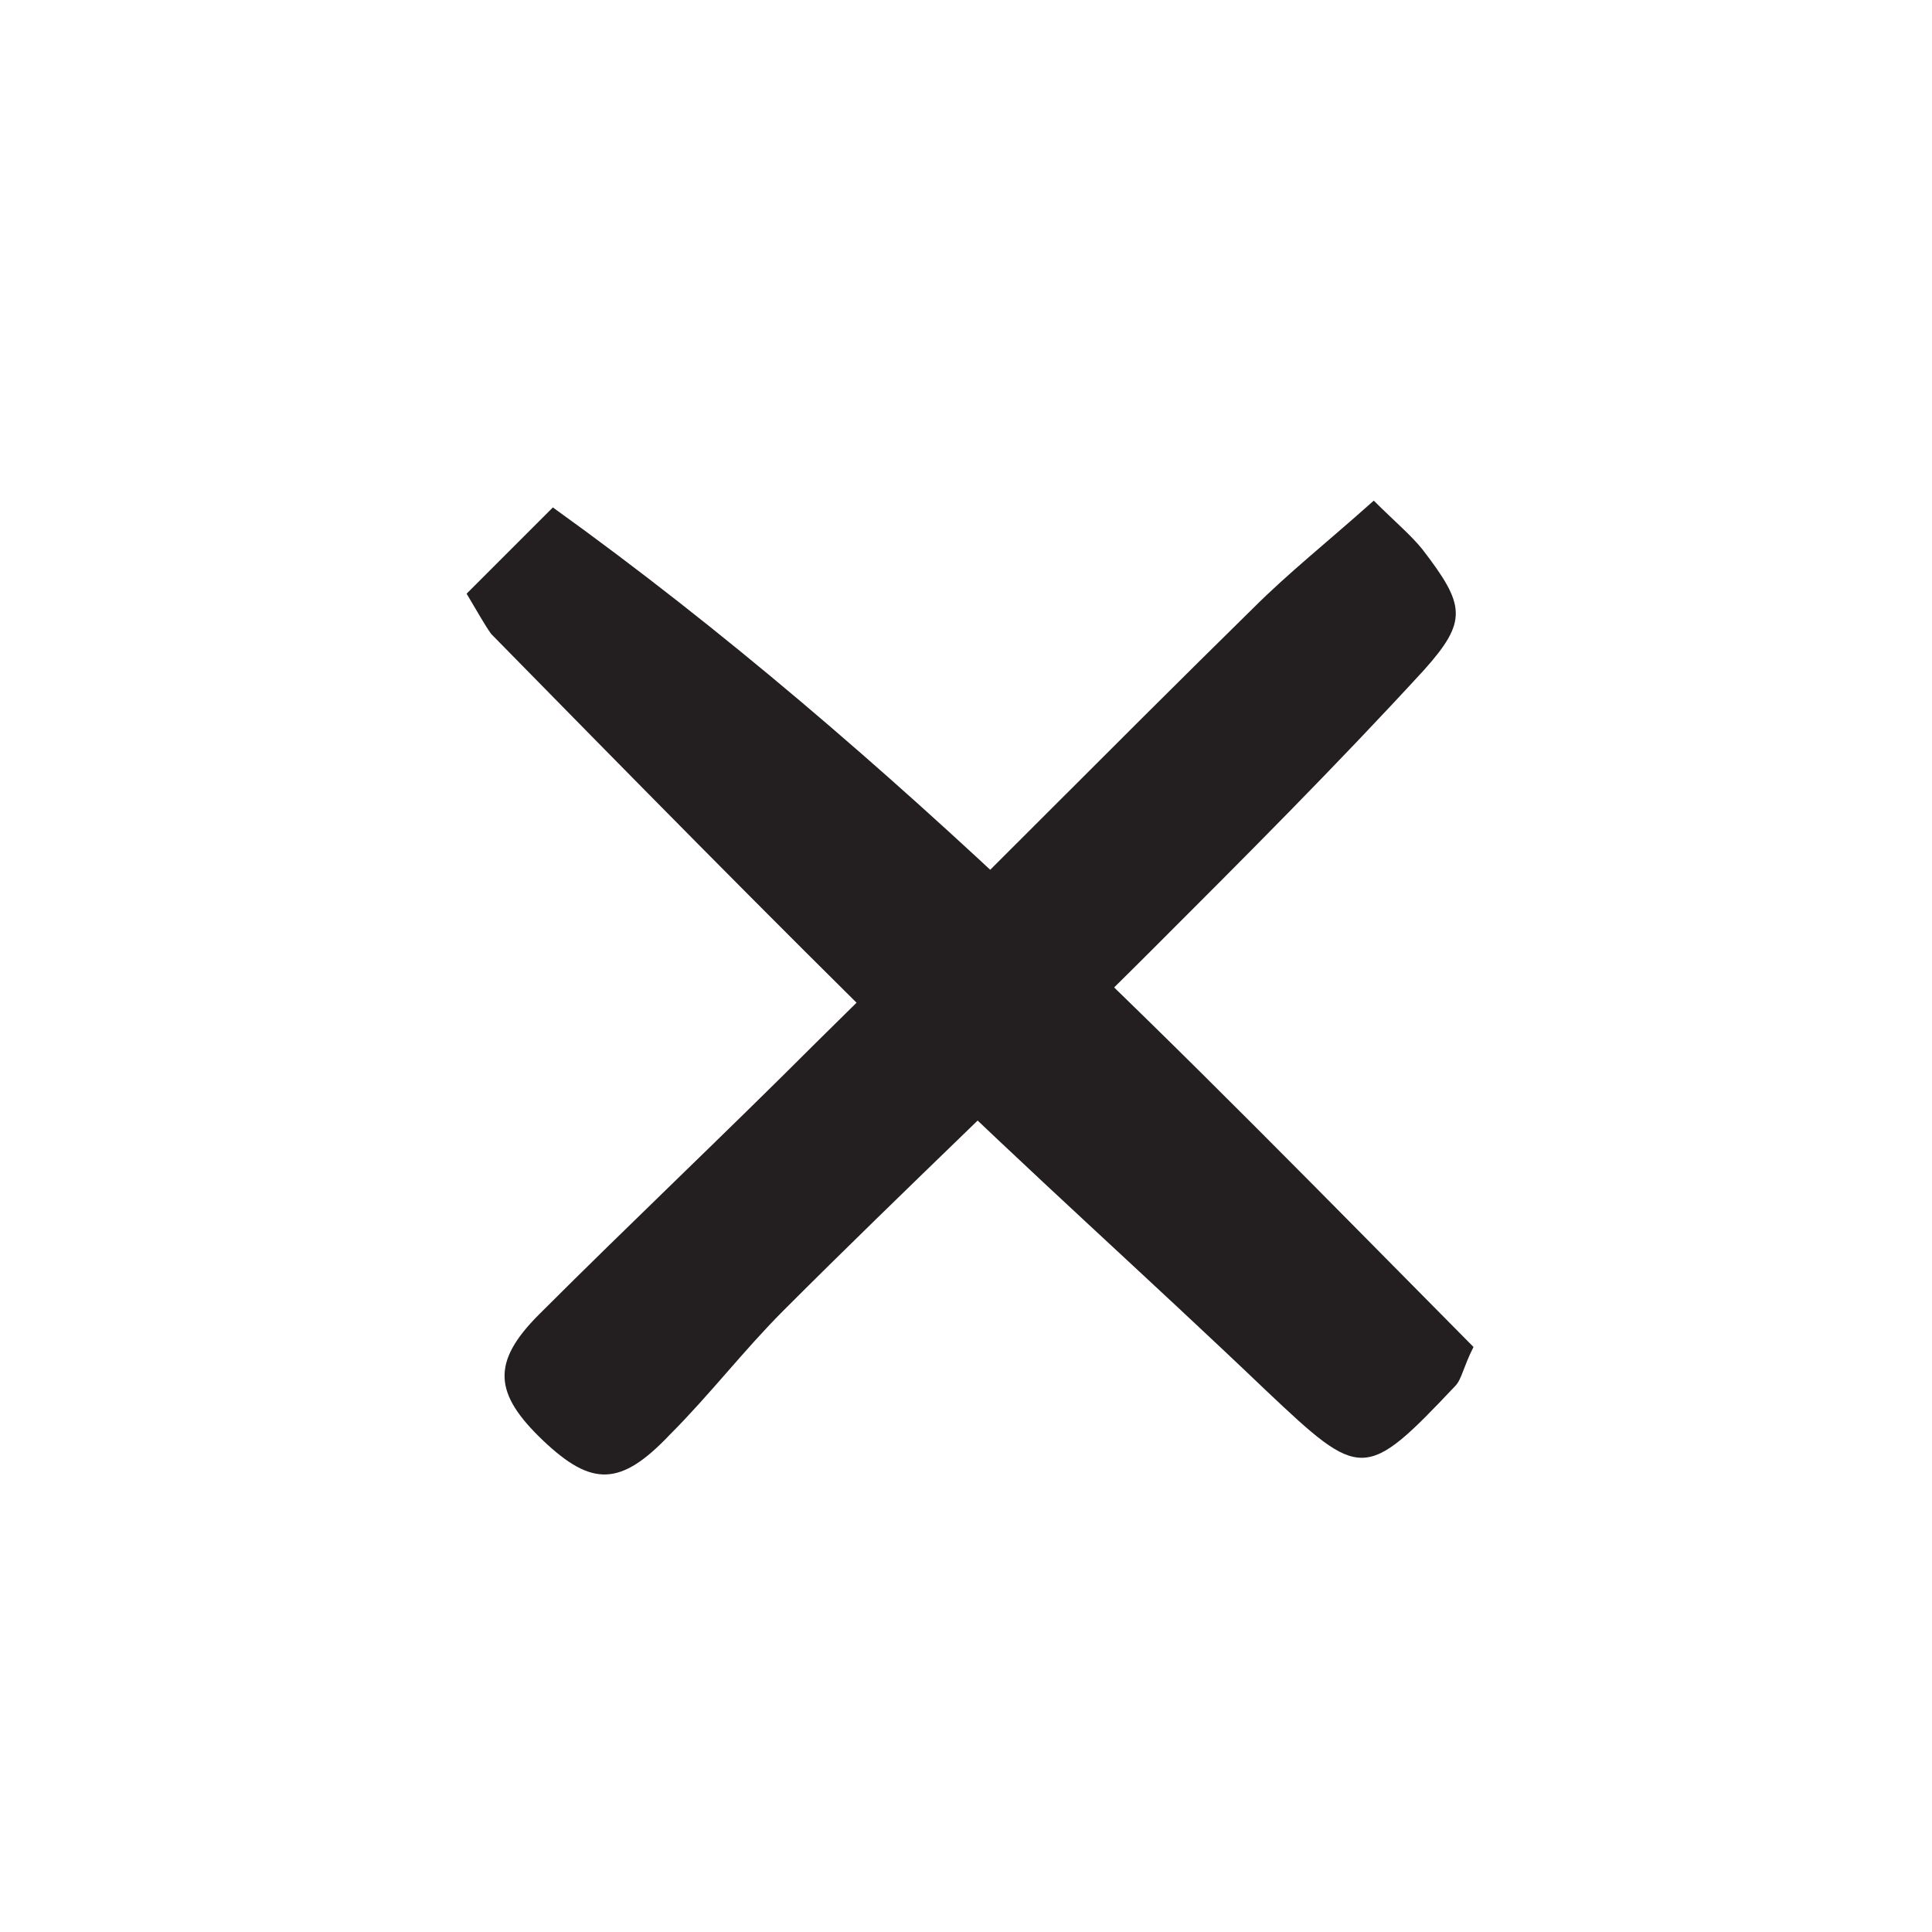
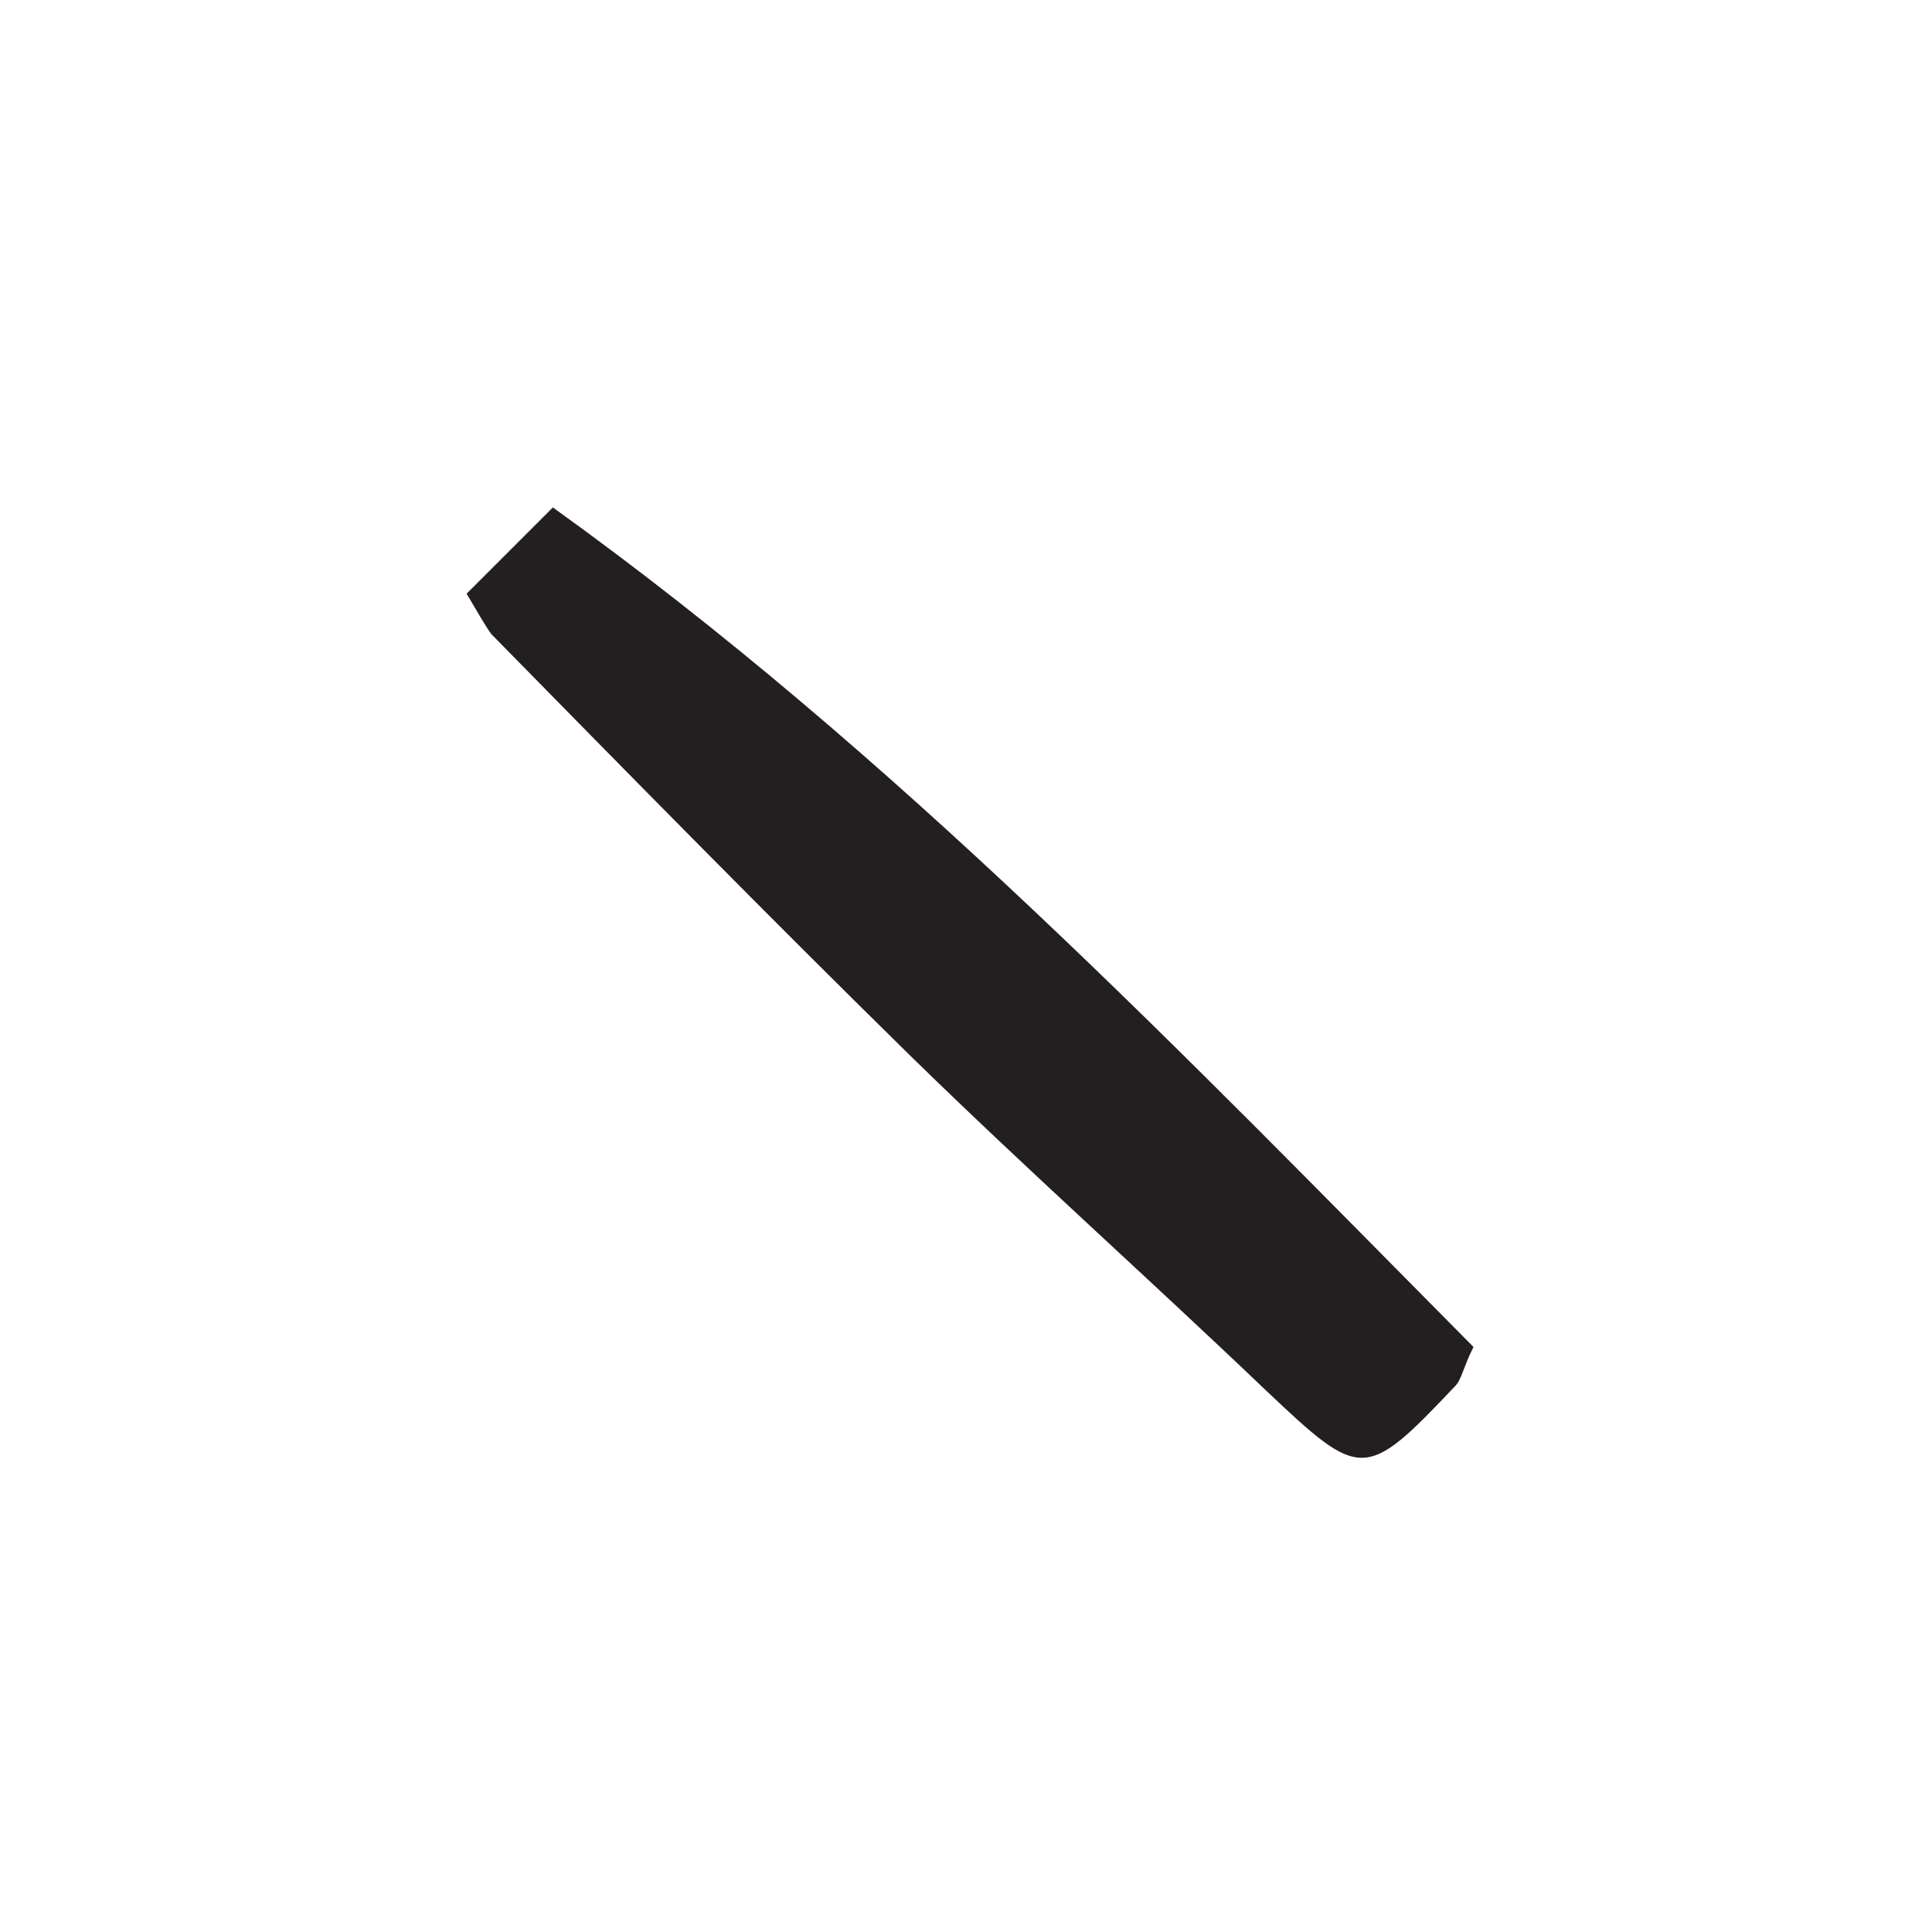
<svg xmlns="http://www.w3.org/2000/svg" width="31" height="31" viewBox="0 0 31 31" fill="none">
  <path d="M7.487 9.526C7.99 9.022 8.389 8.624 8.871 8.142C14.389 12.107 18.984 16.913 23.643 21.613C23.474 21.948 23.453 22.136 23.348 22.241C21.9 23.772 21.838 23.751 20.319 22.316C18.426 20.507 16.491 18.782 14.619 16.952C12.352 14.727 10.106 12.439 7.881 10.172C7.777 10.026 7.673 9.838 7.487 9.526Z" fill="#231F20" />
-   <path d="M22.043 8.033C22.379 8.368 22.631 8.578 22.819 8.809C23.512 9.71 23.555 9.961 22.849 10.751C21.435 12.291 19.979 13.747 18.502 15.223C16.547 17.178 14.529 19.07 12.574 21.025C11.93 21.67 11.39 22.378 10.745 23.023C9.955 23.855 9.495 23.853 8.719 23.119C7.923 22.363 7.879 21.862 8.648 21.092C10.125 19.616 11.623 18.202 13.099 16.725C15.45 14.417 17.758 12.066 20.108 9.758C20.67 9.197 21.273 8.719 22.043 8.033Z" fill="#231F20" />
</svg>